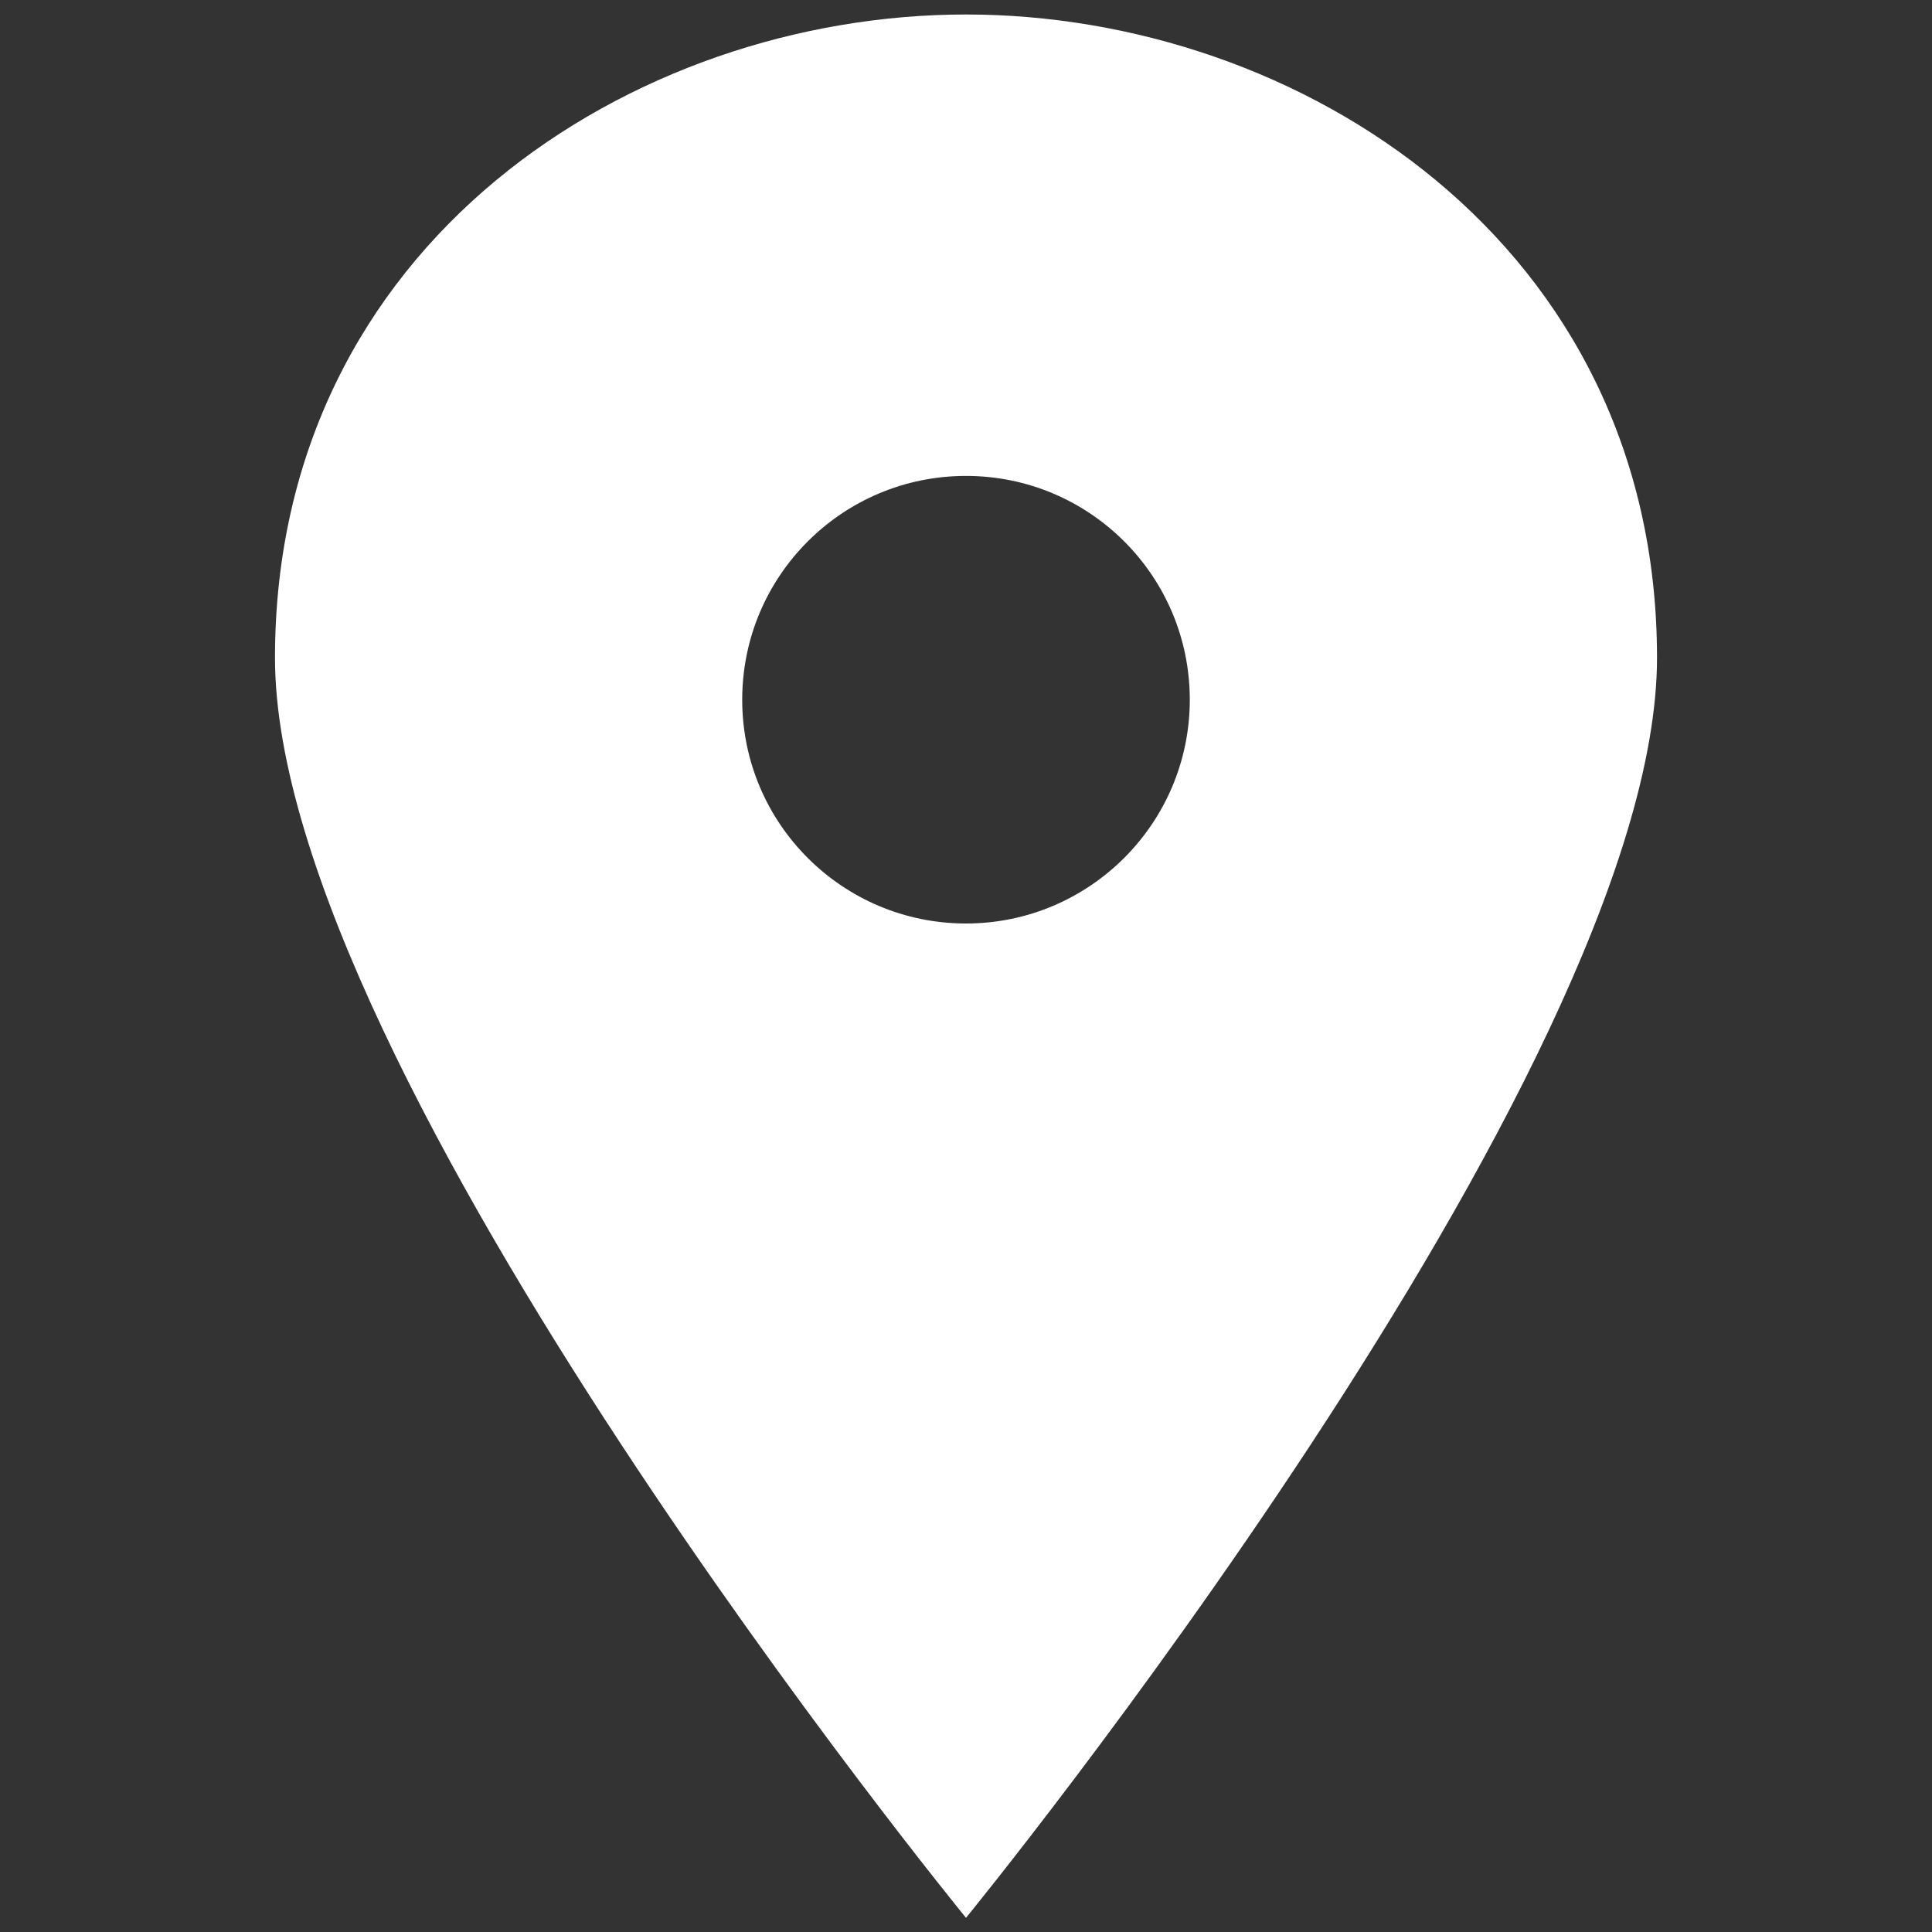
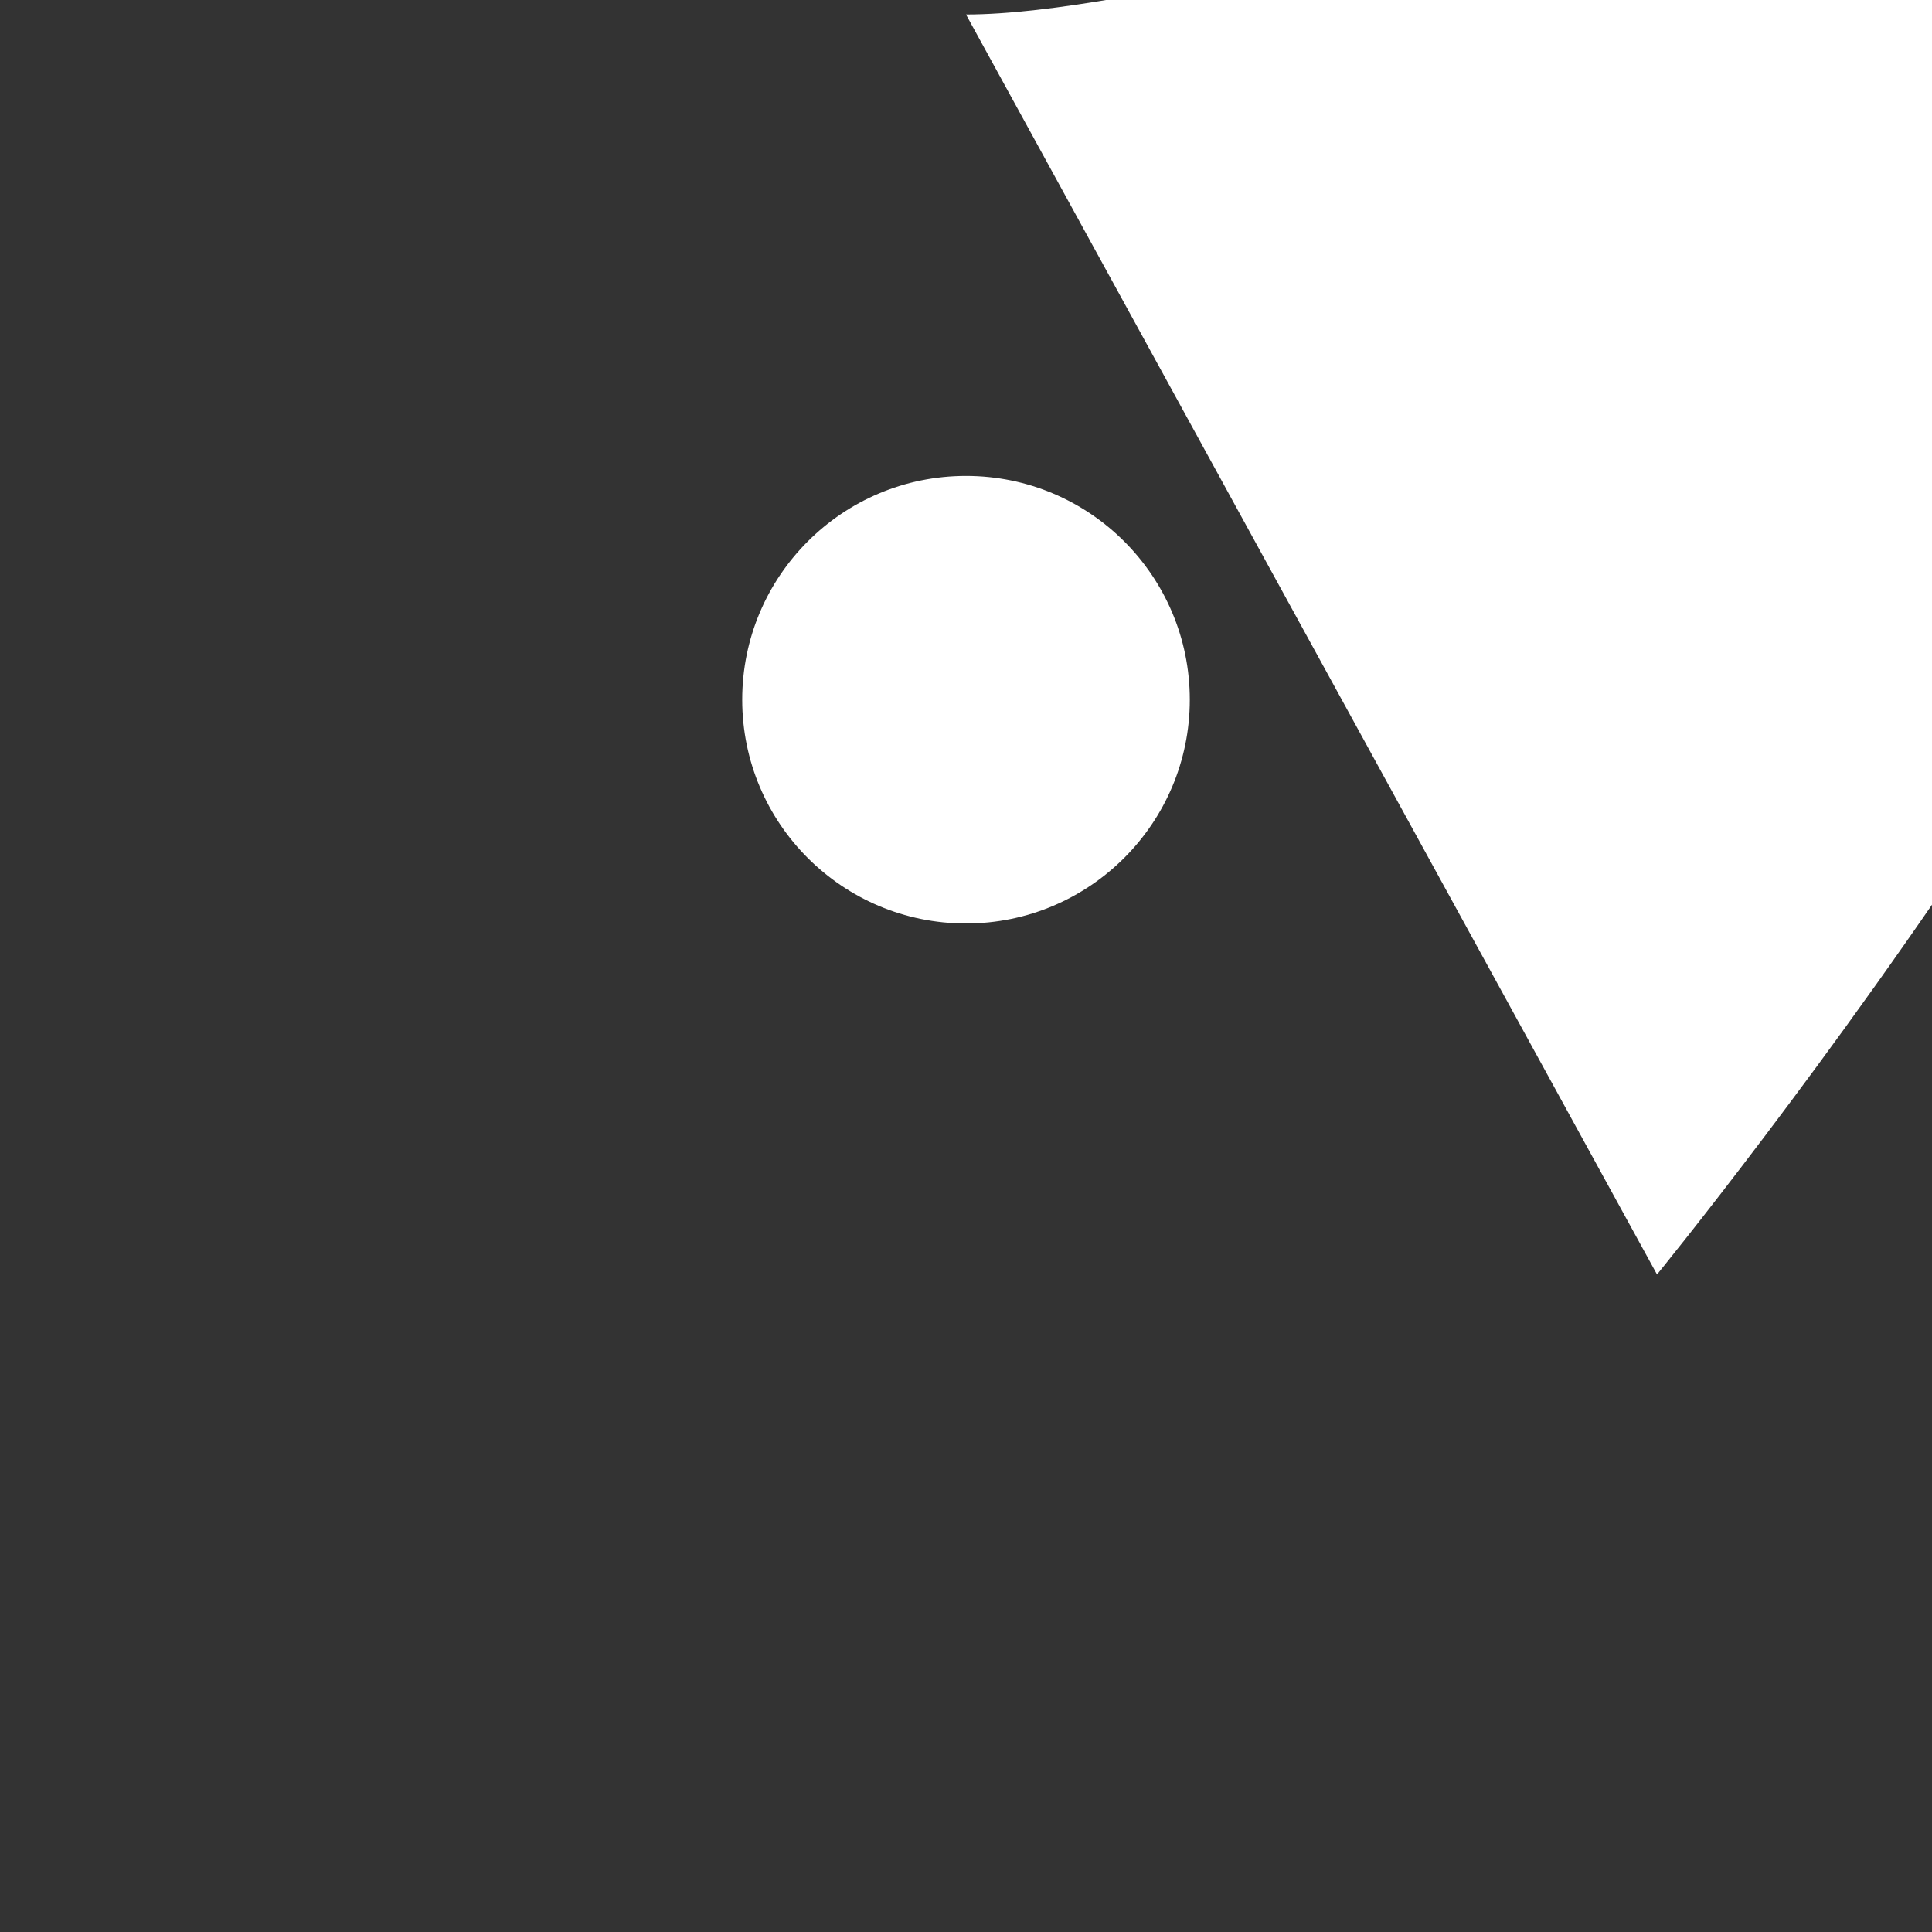
<svg xmlns="http://www.w3.org/2000/svg" viewBox="0 0 60 60" width="60" height="60" fill="#fff">
  <rect x="0" y="0" width="60" height="60" fill="#333333" stroke="none" />
-   <path d="M30,.45C19.66.45,8.54,7.55,8.54,20.43s21.46,39.13,21.46,39.13c0,0,21.46-26.25,21.46-39.13S40.34.45,30,.45M30,28.68c-3.84,0-6.95-3.11-6.95-6.95s3.11-6.95,6.95-6.95,6.95,3.11,6.95,6.95h0c0,3.84-3.12,6.95-6.95,6.95" />
+   <path d="M30,.45s21.46,39.13,21.46,39.13c0,0,21.46-26.25,21.46-39.13S40.34.45,30,.45M30,28.68c-3.84,0-6.95-3.11-6.95-6.95s3.11-6.95,6.95-6.95,6.95,3.11,6.95,6.95h0c0,3.84-3.12,6.95-6.95,6.95" />
</svg>